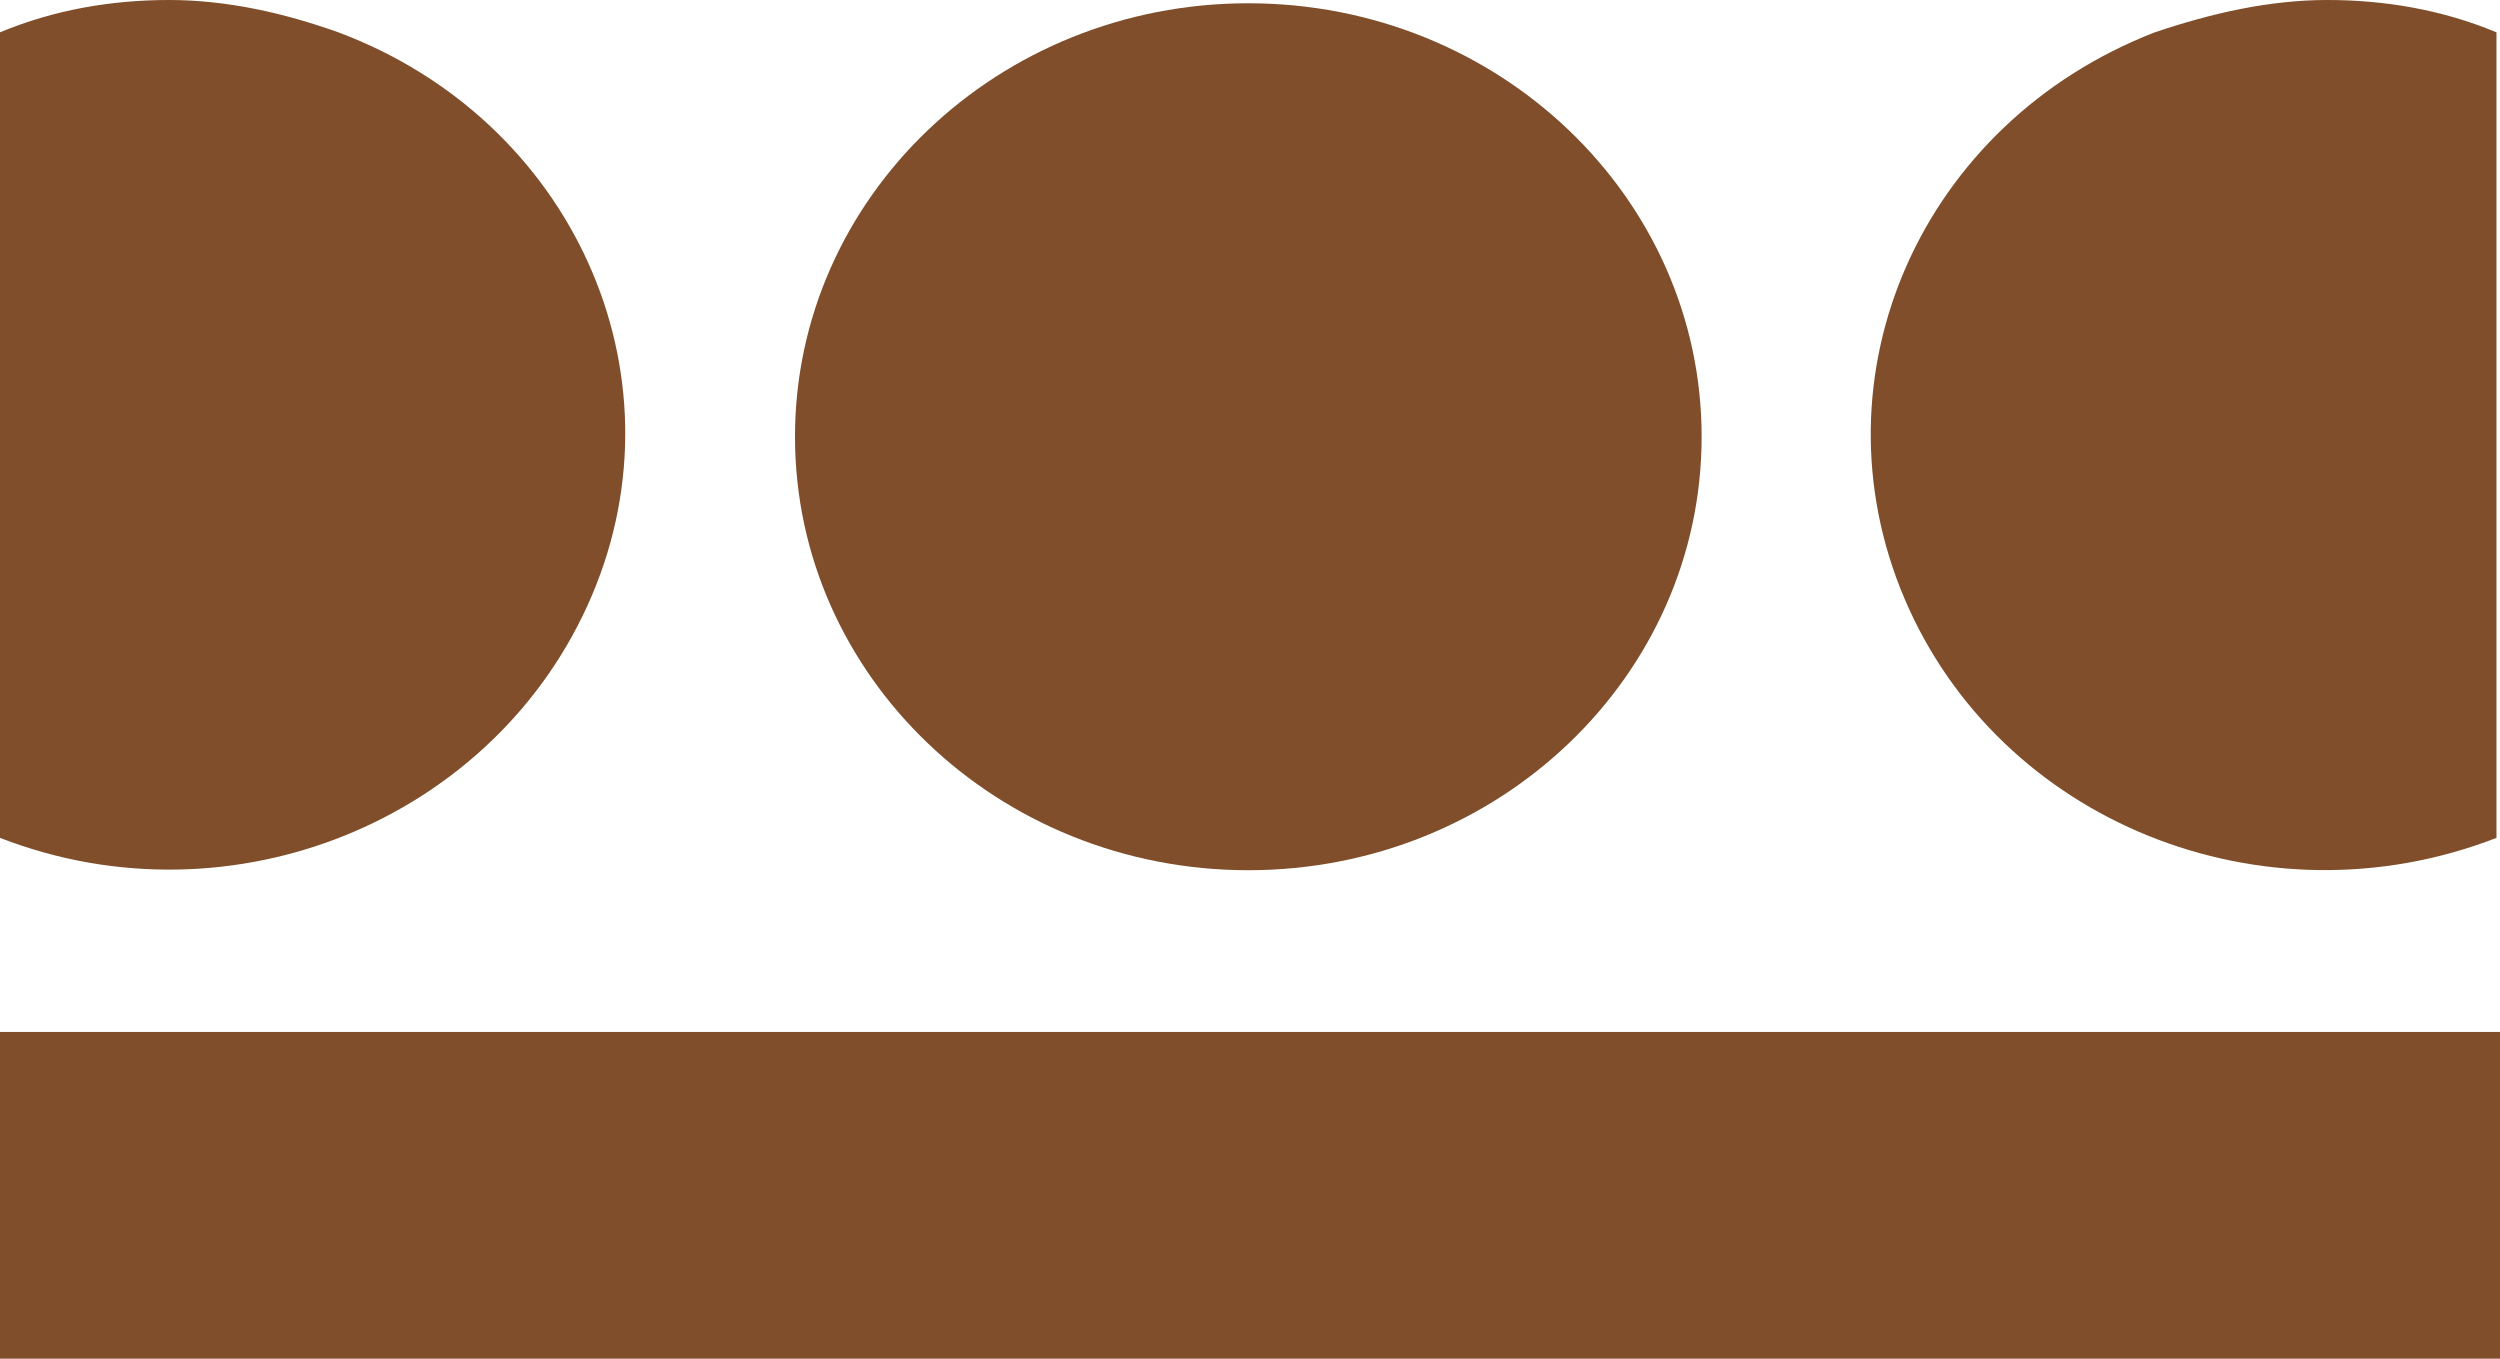
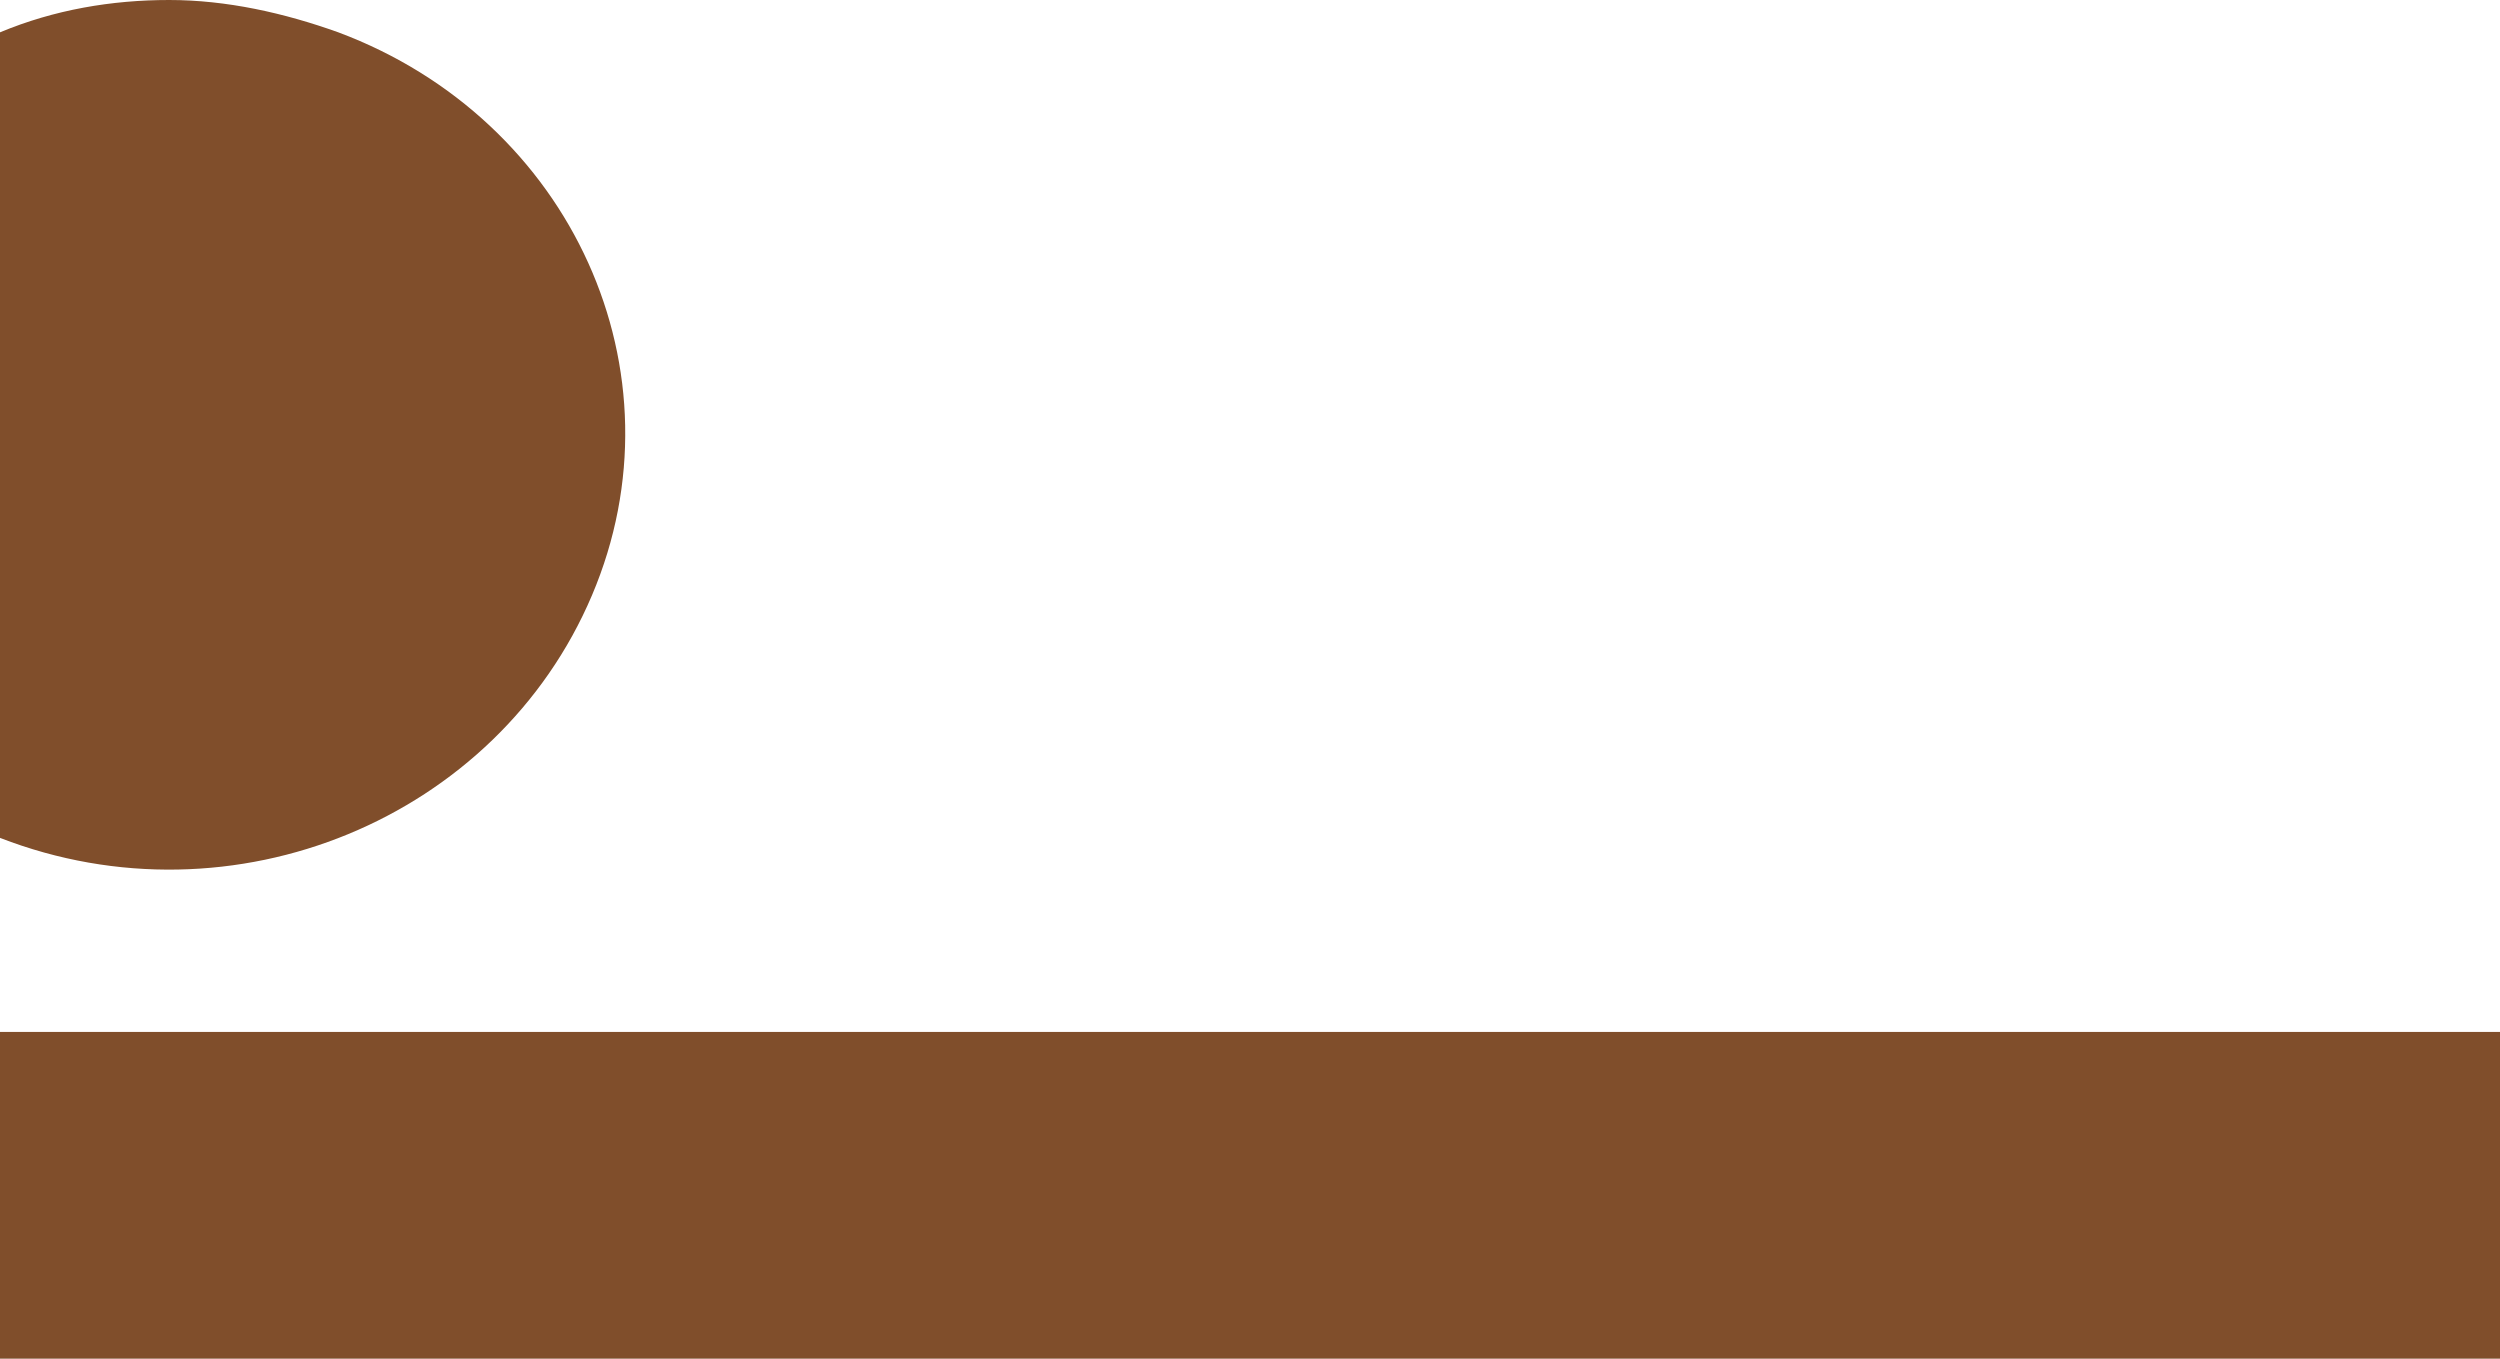
<svg xmlns="http://www.w3.org/2000/svg" width="46" height="25" viewBox="0 0 46 25" fill="none">
-   <path d="M14.628 8.036C14.628 3.631 18.363 0.06 22.969 0.06C27.575 0.06 31.31 3.631 31.31 8.036C31.31 12.441 27.575 16.012 22.969 16.012C18.363 16.012 14.628 12.441 14.628 8.036Z" fill="#804E2B" />
  <path d="M46 18.988H0V25H46V18.988Z" fill="#804E2B" />
  <path d="M3.112 0C2.054 0 0.996 0.179 0 0.595V15.417C4.295 17.083 9.15 15.059 10.893 10.952C12.636 6.845 10.52 2.202 6.225 0.595C5.229 0.238 4.17 0 3.112 0Z" fill="#804E2B" />
-   <path d="M42.823 0C43.881 0 44.939 0.179 45.935 0.595V15.417C41.64 17.083 36.785 15.119 35.042 11.012C33.299 6.905 35.353 2.262 39.648 0.595C40.707 0.238 41.765 0 42.823 0Z" fill="#804E2B" />
</svg>